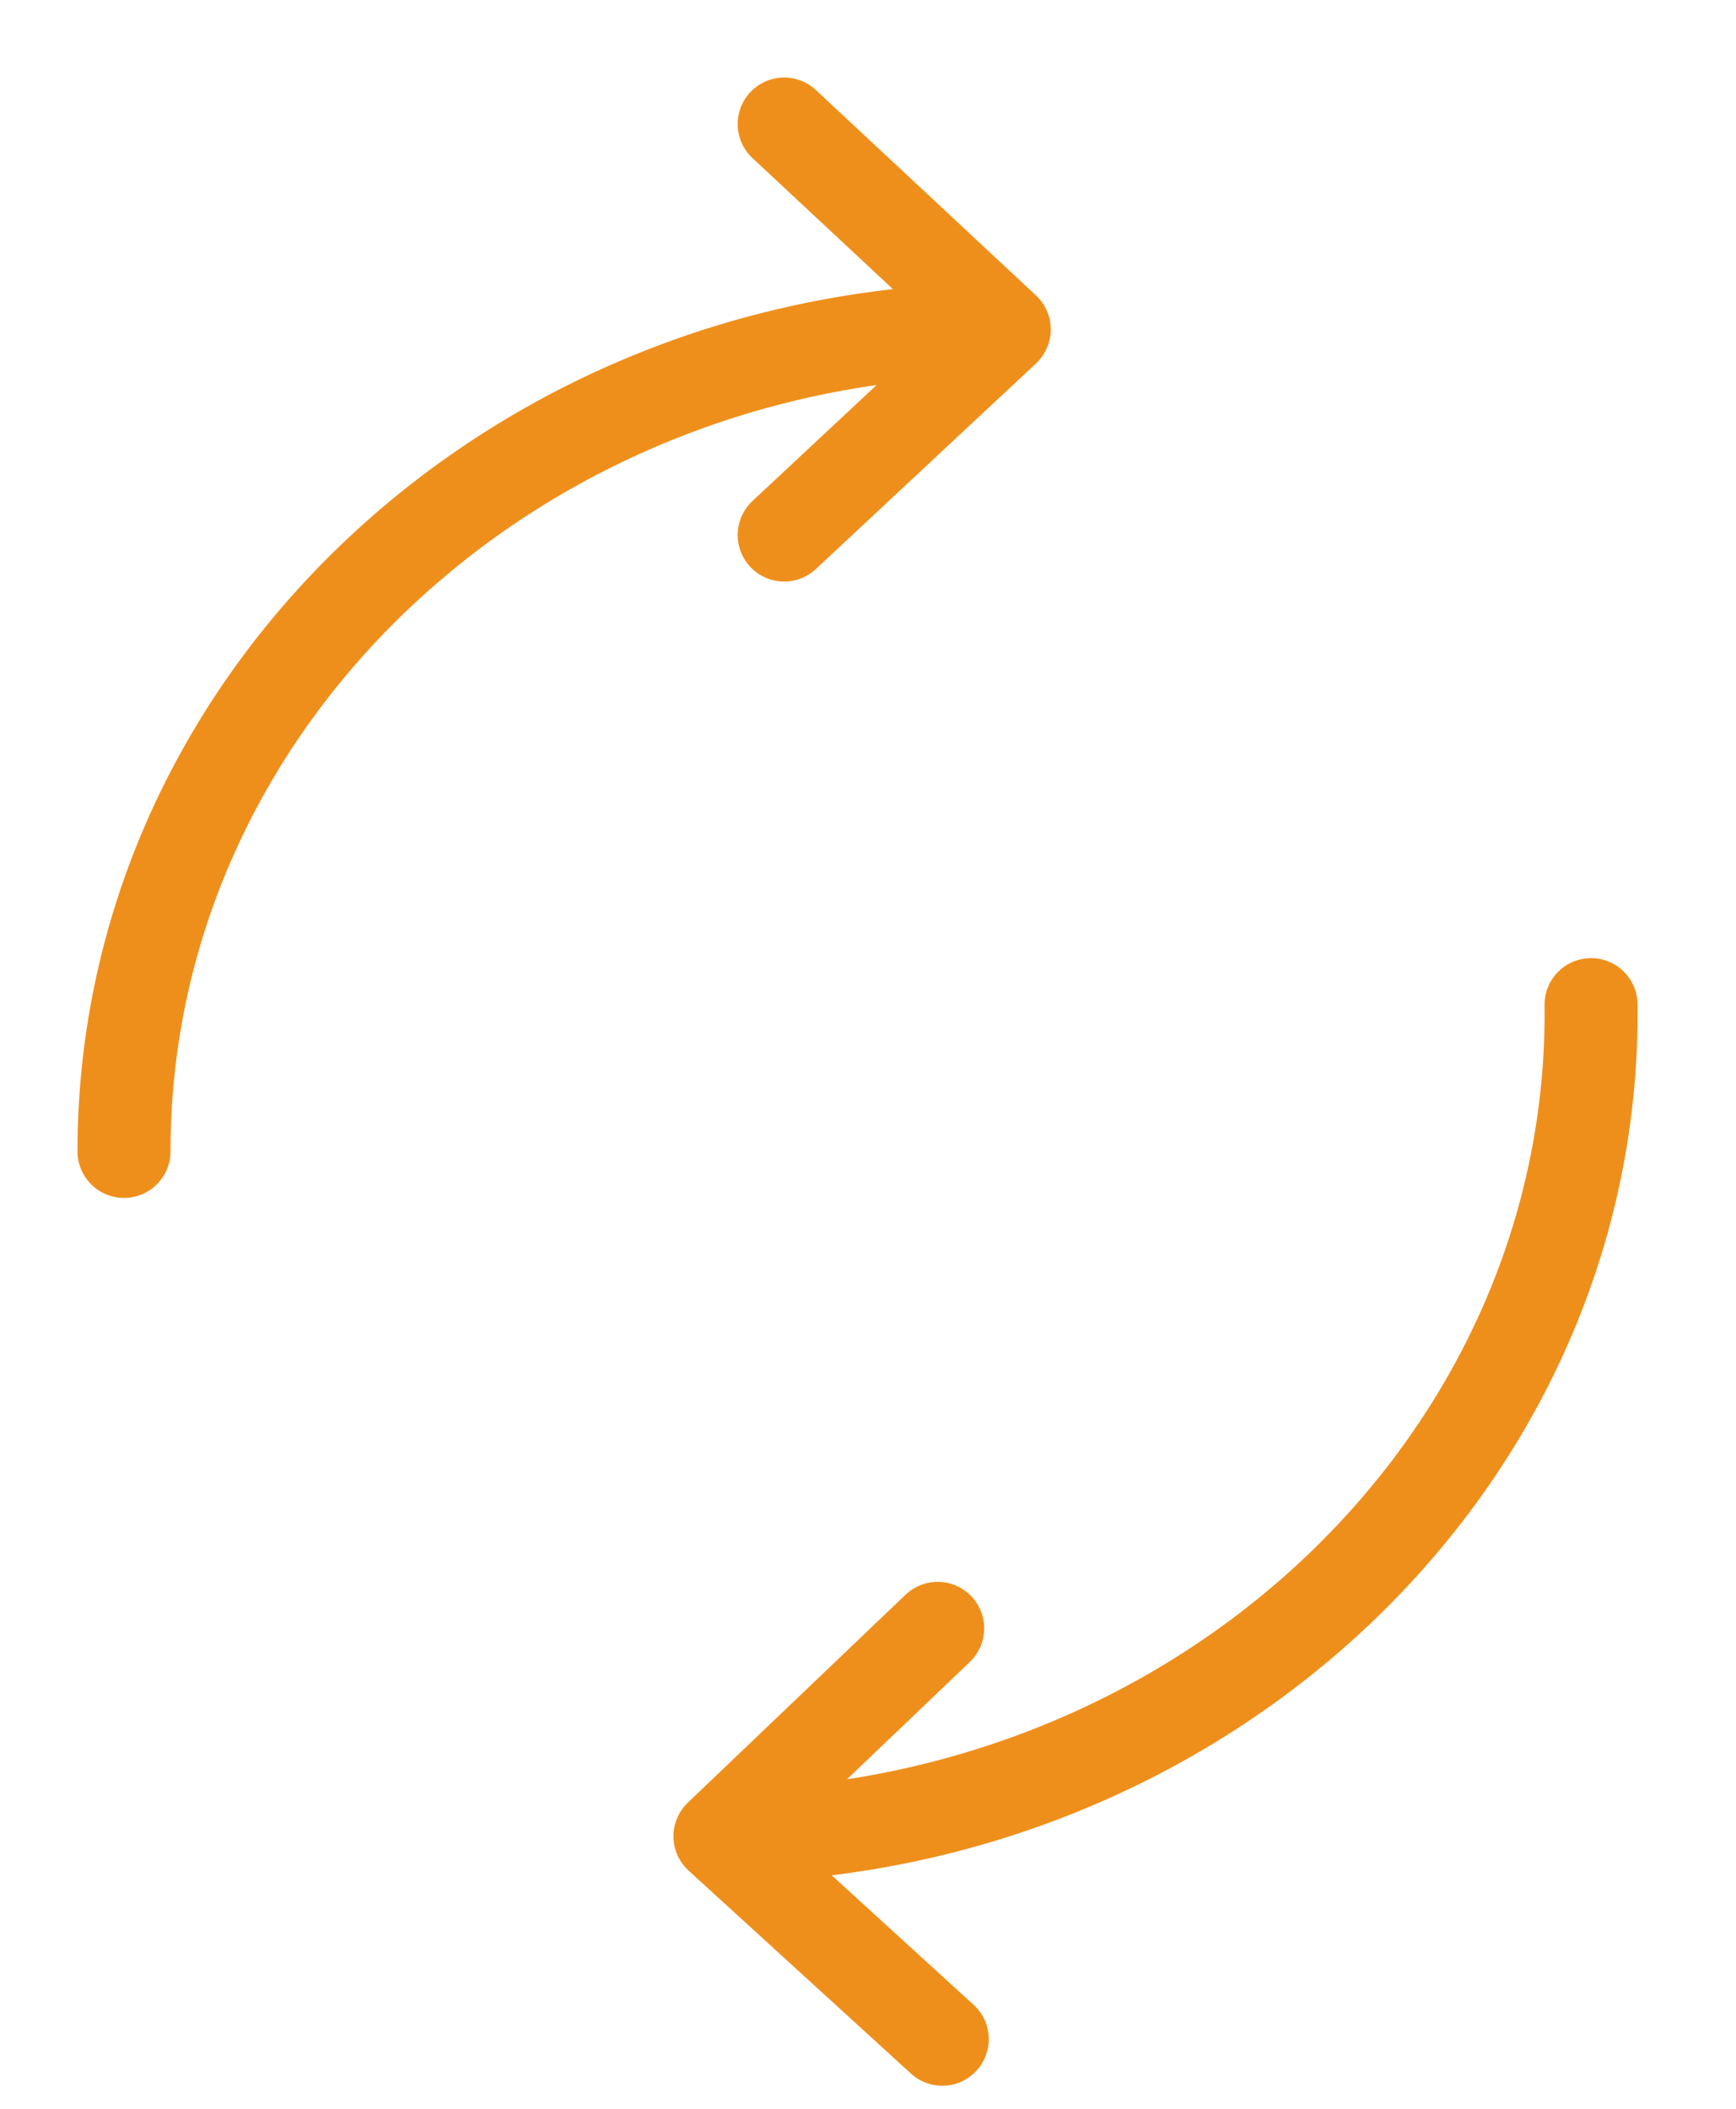
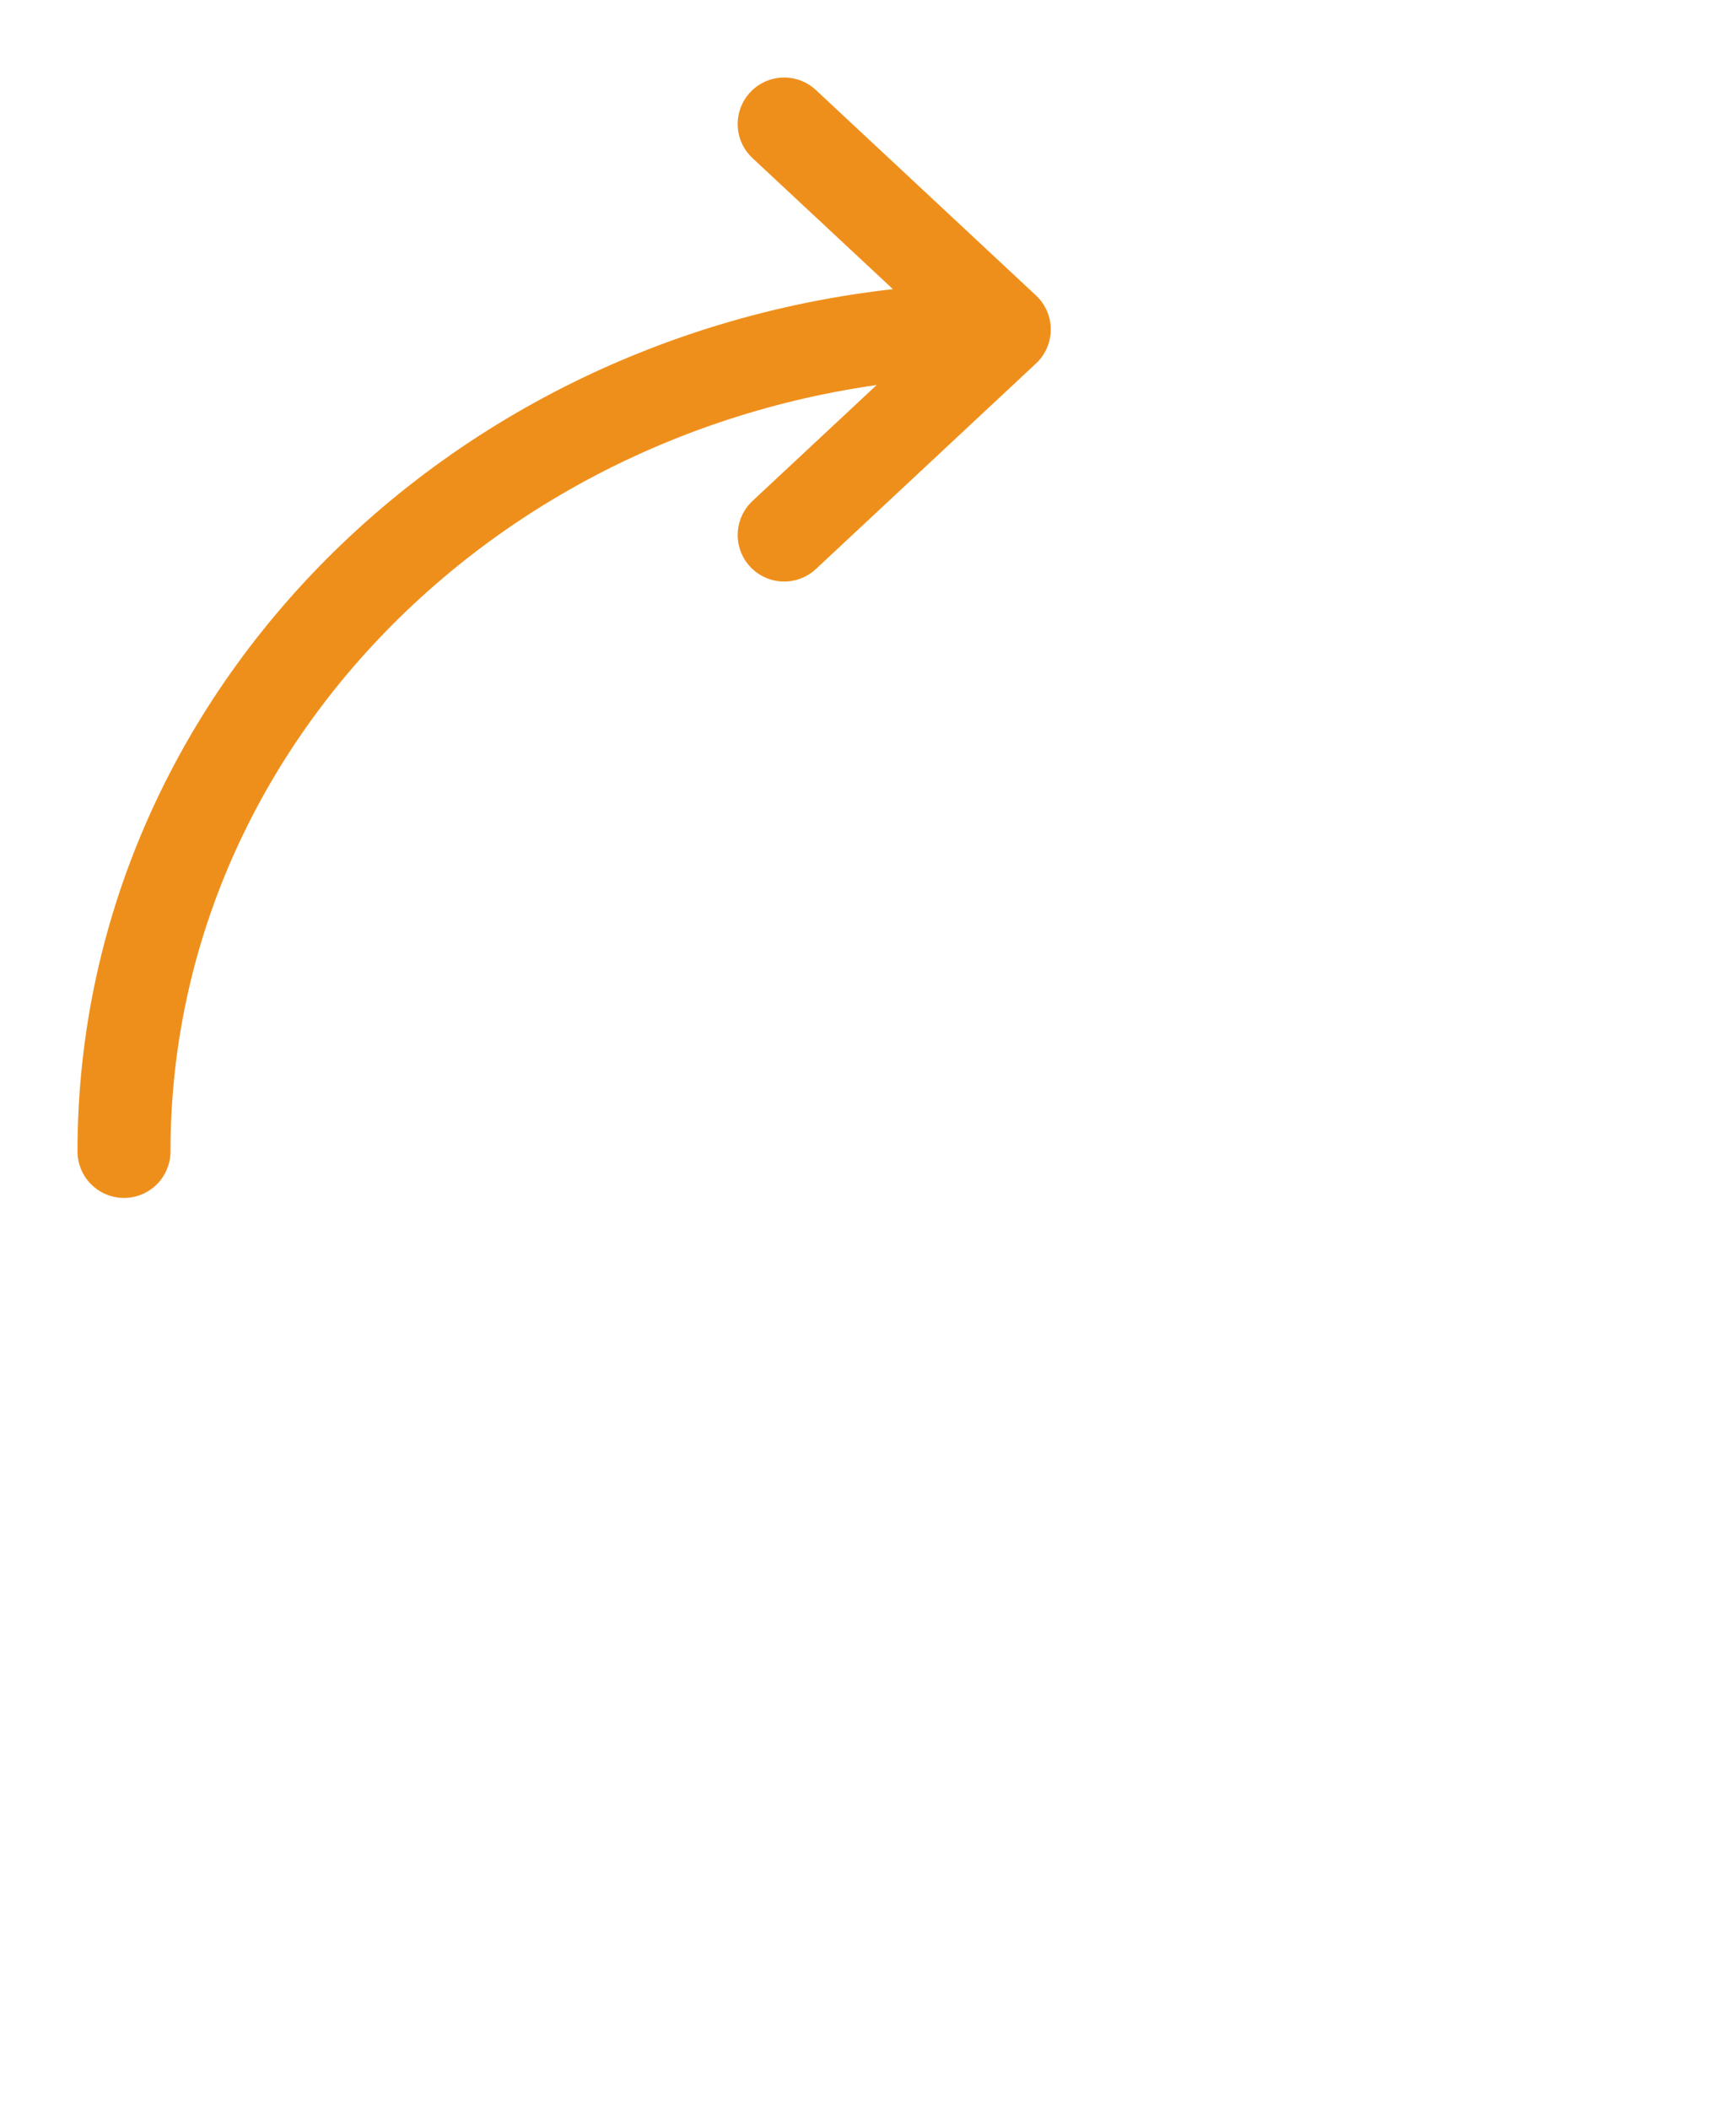
<svg xmlns="http://www.w3.org/2000/svg" width="14" height="17" viewBox="0 0 14 17" fill="none">
  <path d="M1 9.282C1 5.623 4.178 2.656 8.099 2.656M8.099 2.656L6.324 1M8.099 2.656L6.324 4.313" stroke="#EF8F1B" stroke-width="0.75" stroke-linecap="round" stroke-linejoin="round" />
-   <path d="M12.831 8.099C12.872 11.758 9.726 14.759 5.806 14.803M5.806 14.803L7.599 16.439M5.806 14.803L7.562 13.127" stroke="#EF8F1B" stroke-width="0.75" stroke-linecap="round" stroke-linejoin="round" />
</svg>